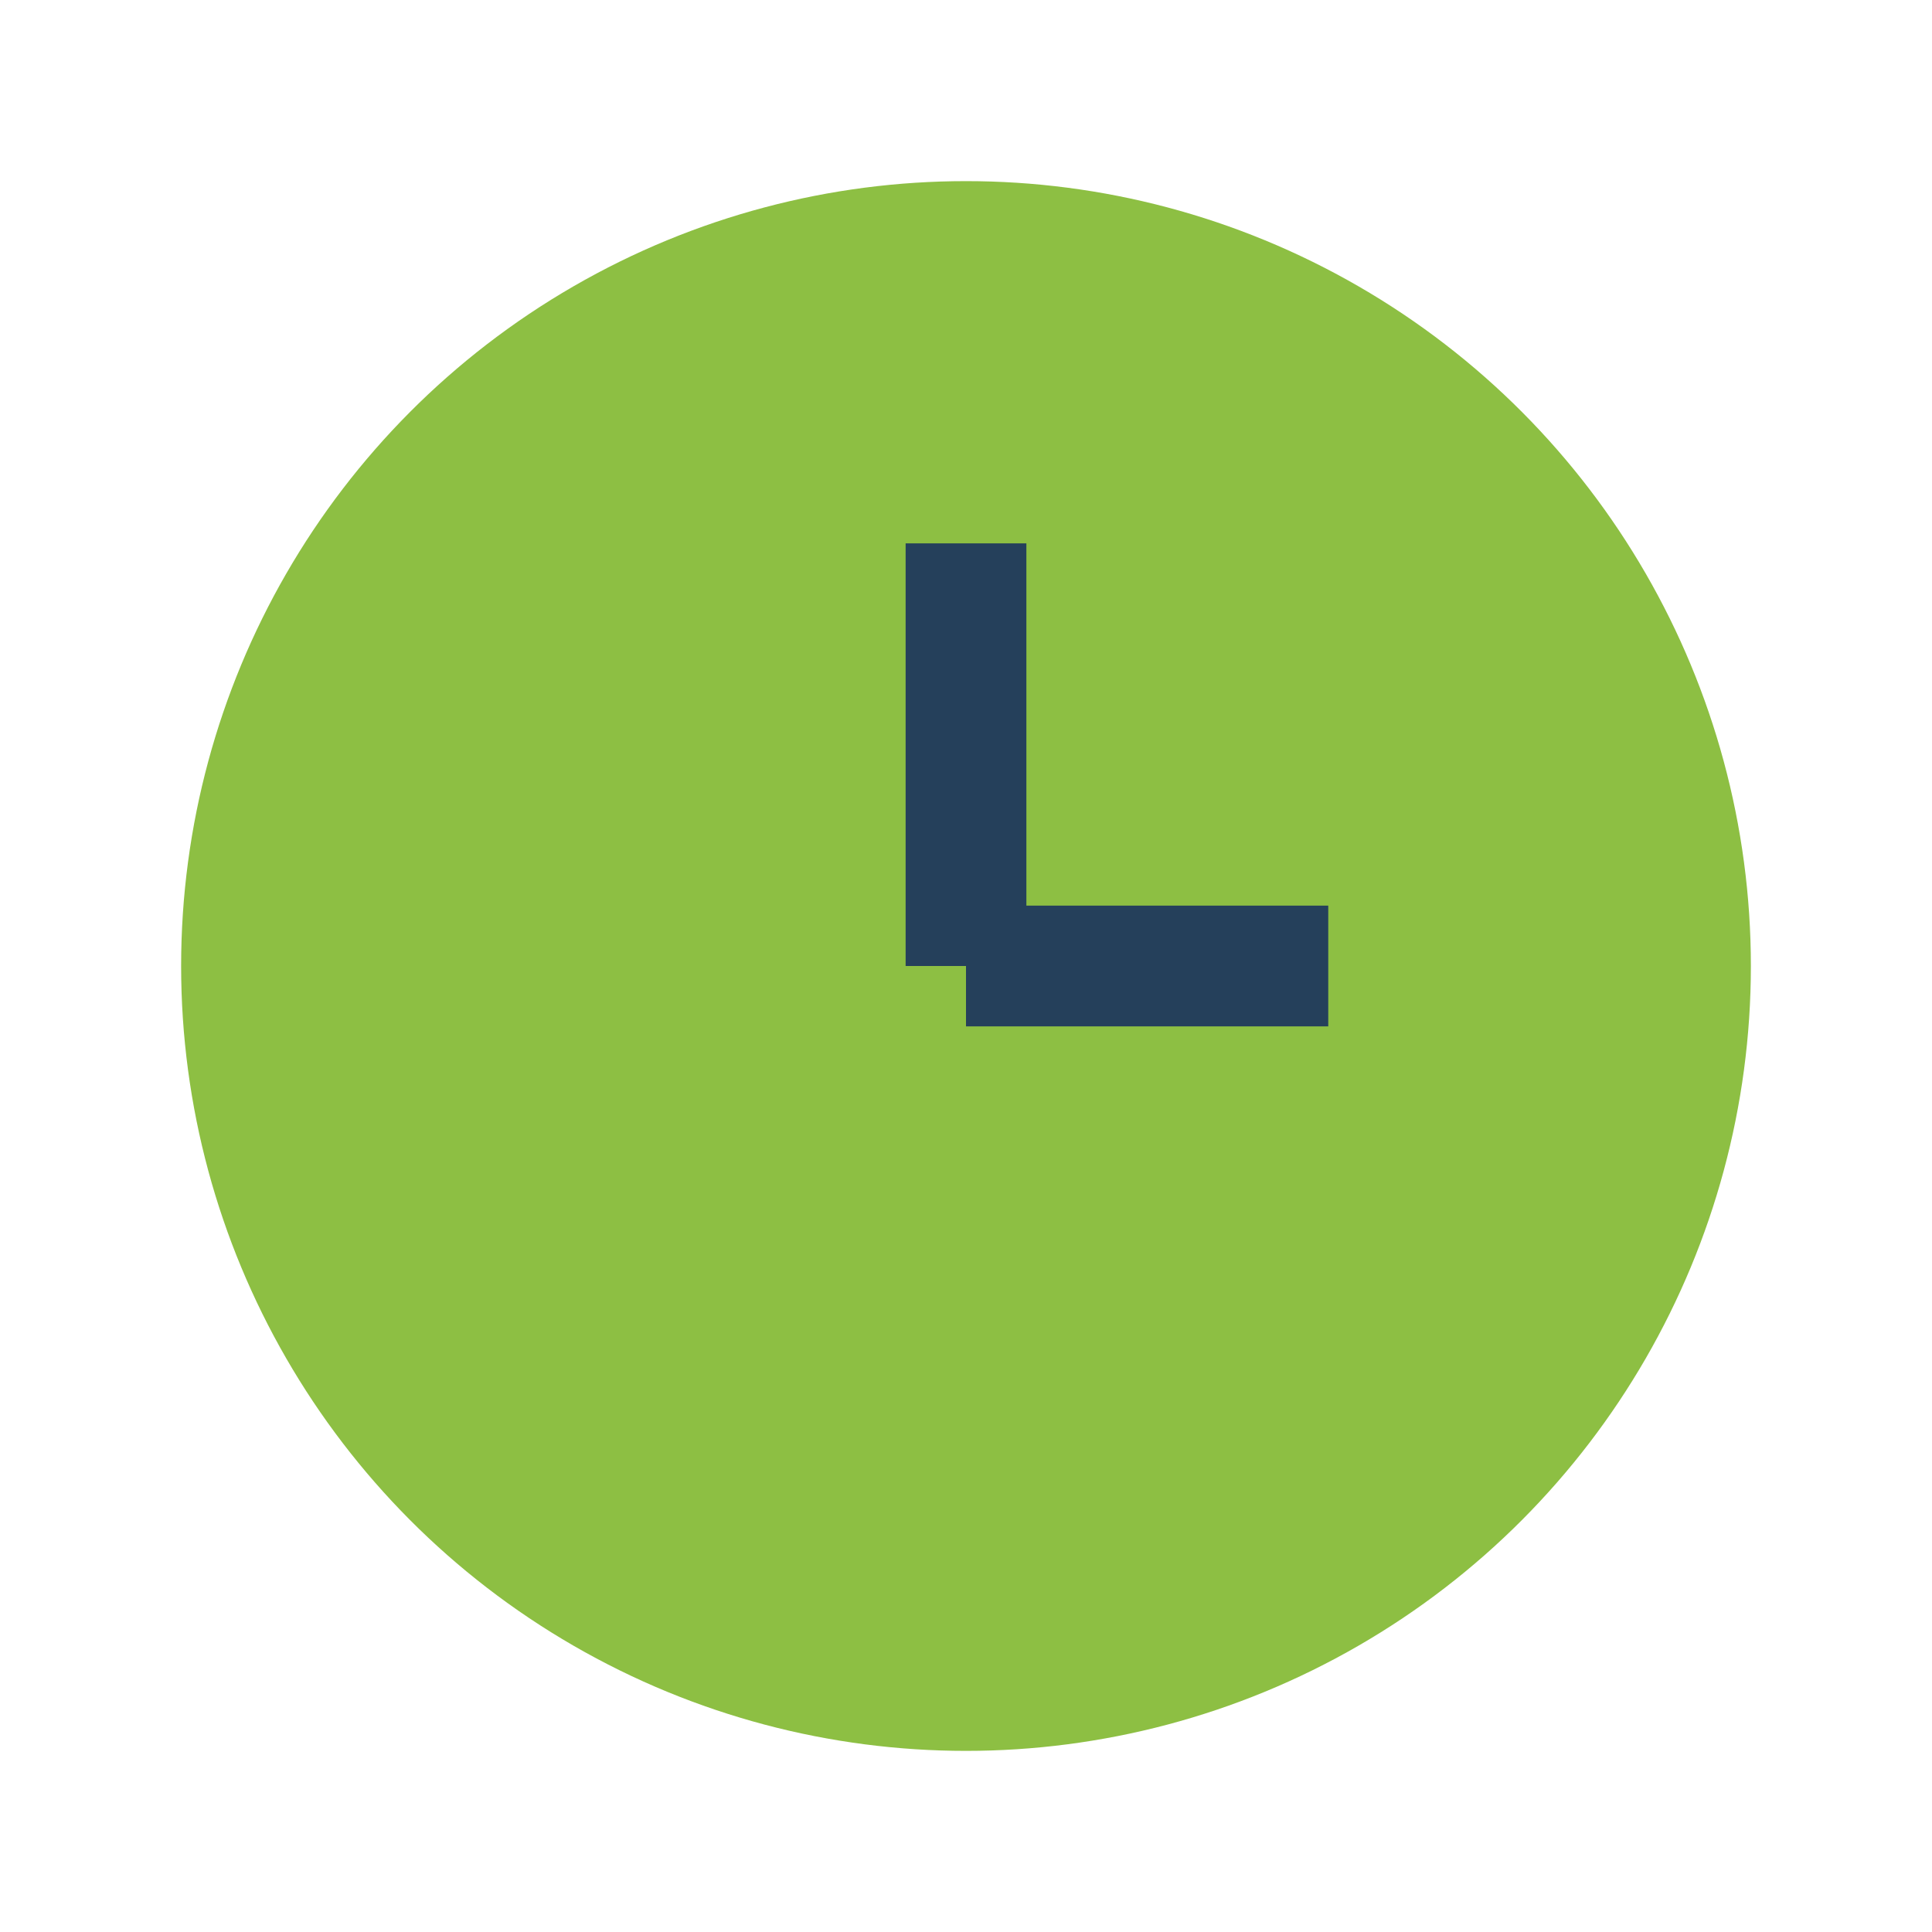
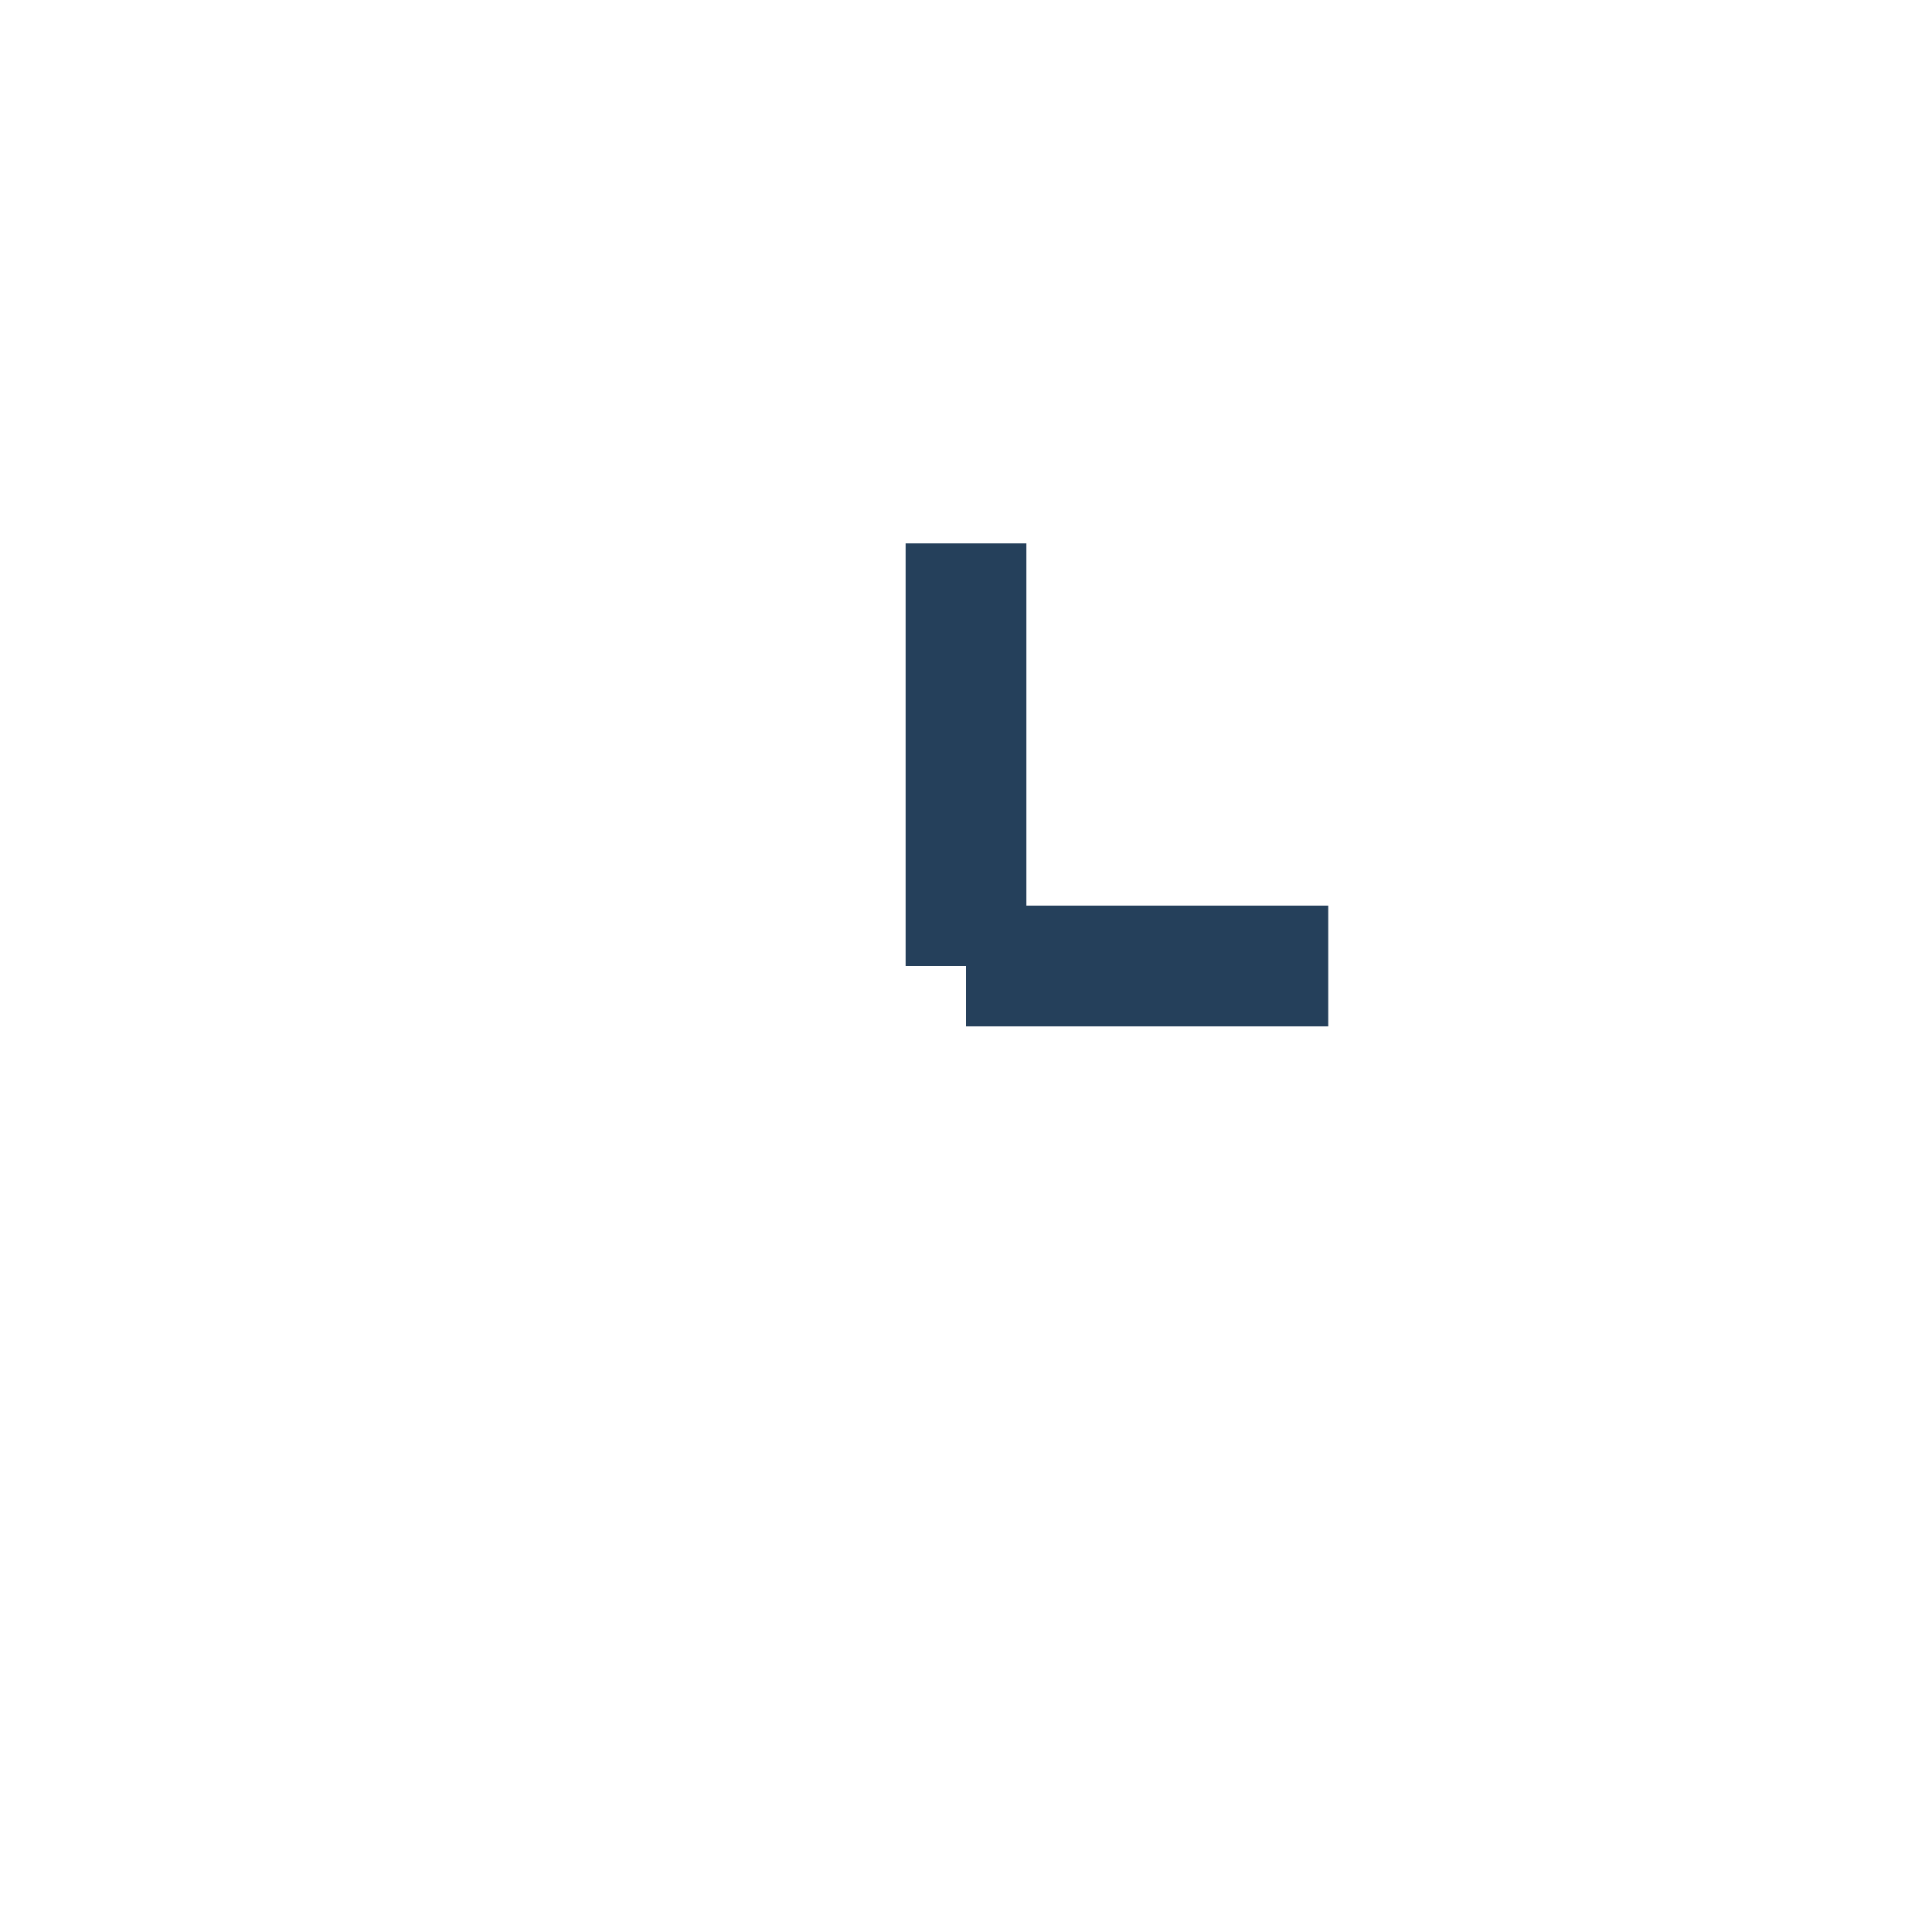
<svg xmlns="http://www.w3.org/2000/svg" viewBox="0 0 32 32" width="32" height="32">
-   <circle cx="16" cy="16" r="13" fill="#8DBF43" />
  <line x1="16" y1="16" x2="16" y2="9" stroke="#25405B" stroke-width="2" />
  <line x1="16" y1="16" x2="22" y2="16" stroke="#25405B" stroke-width="2" />
</svg>